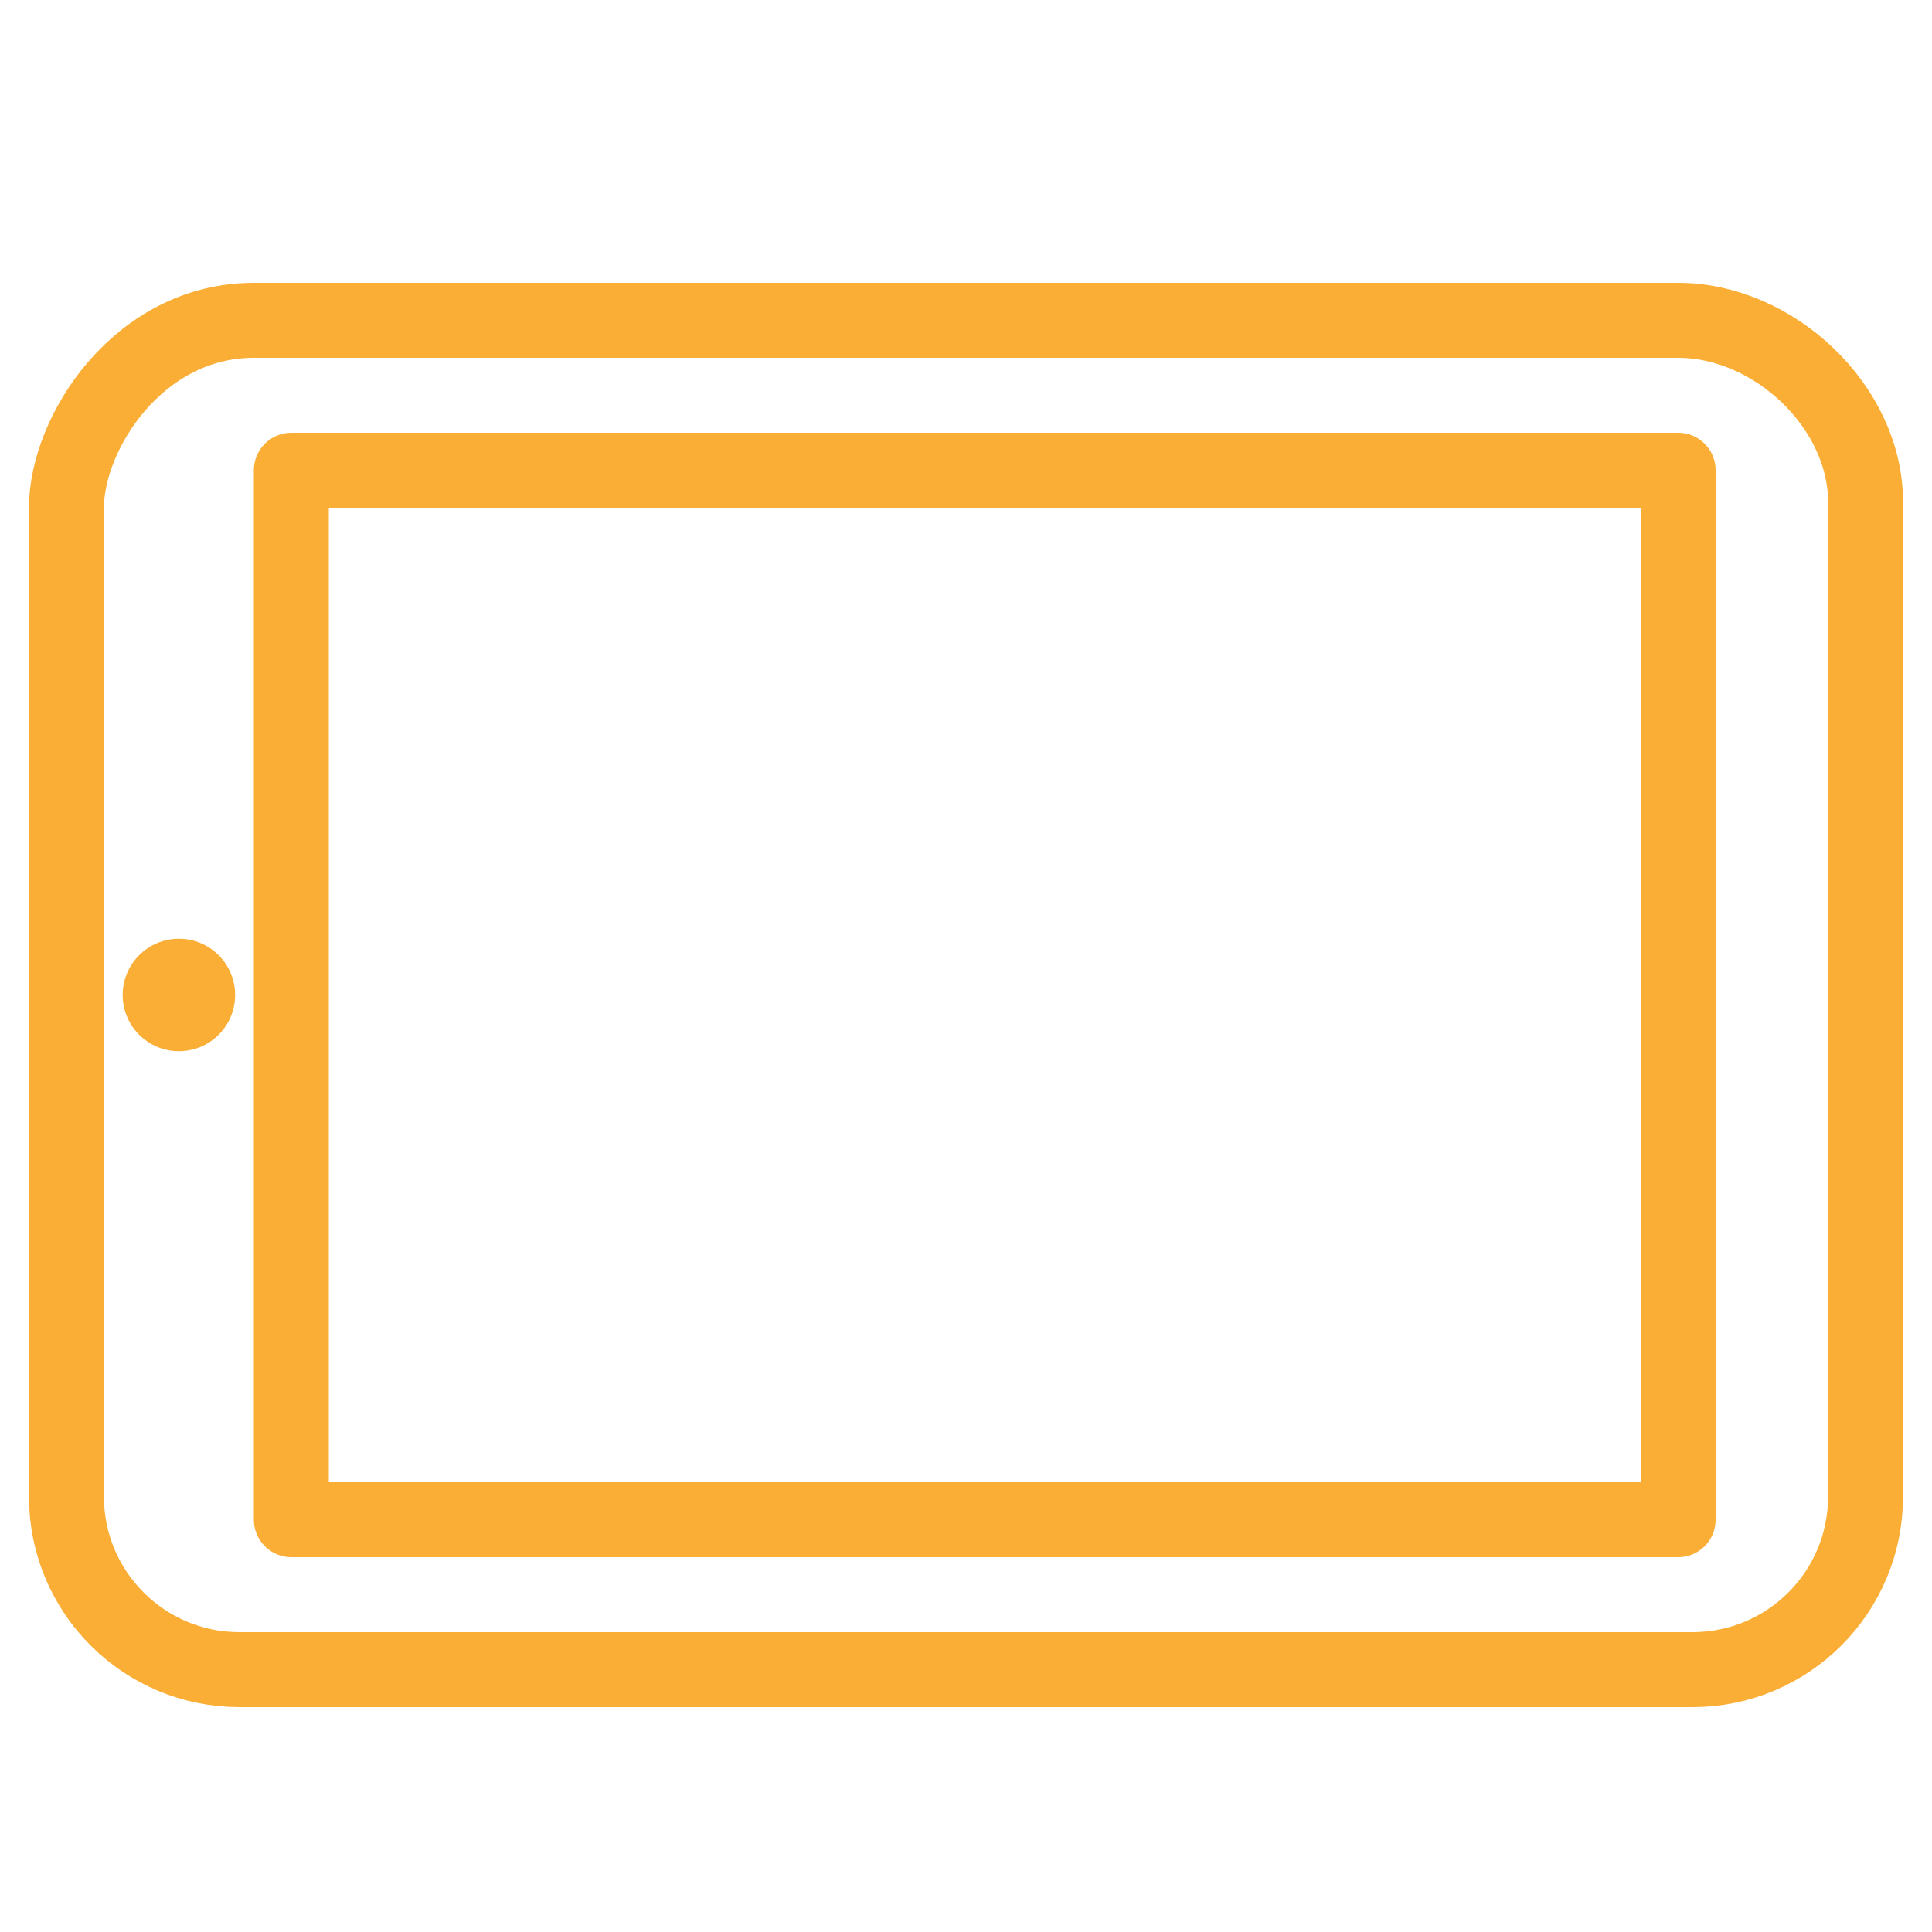
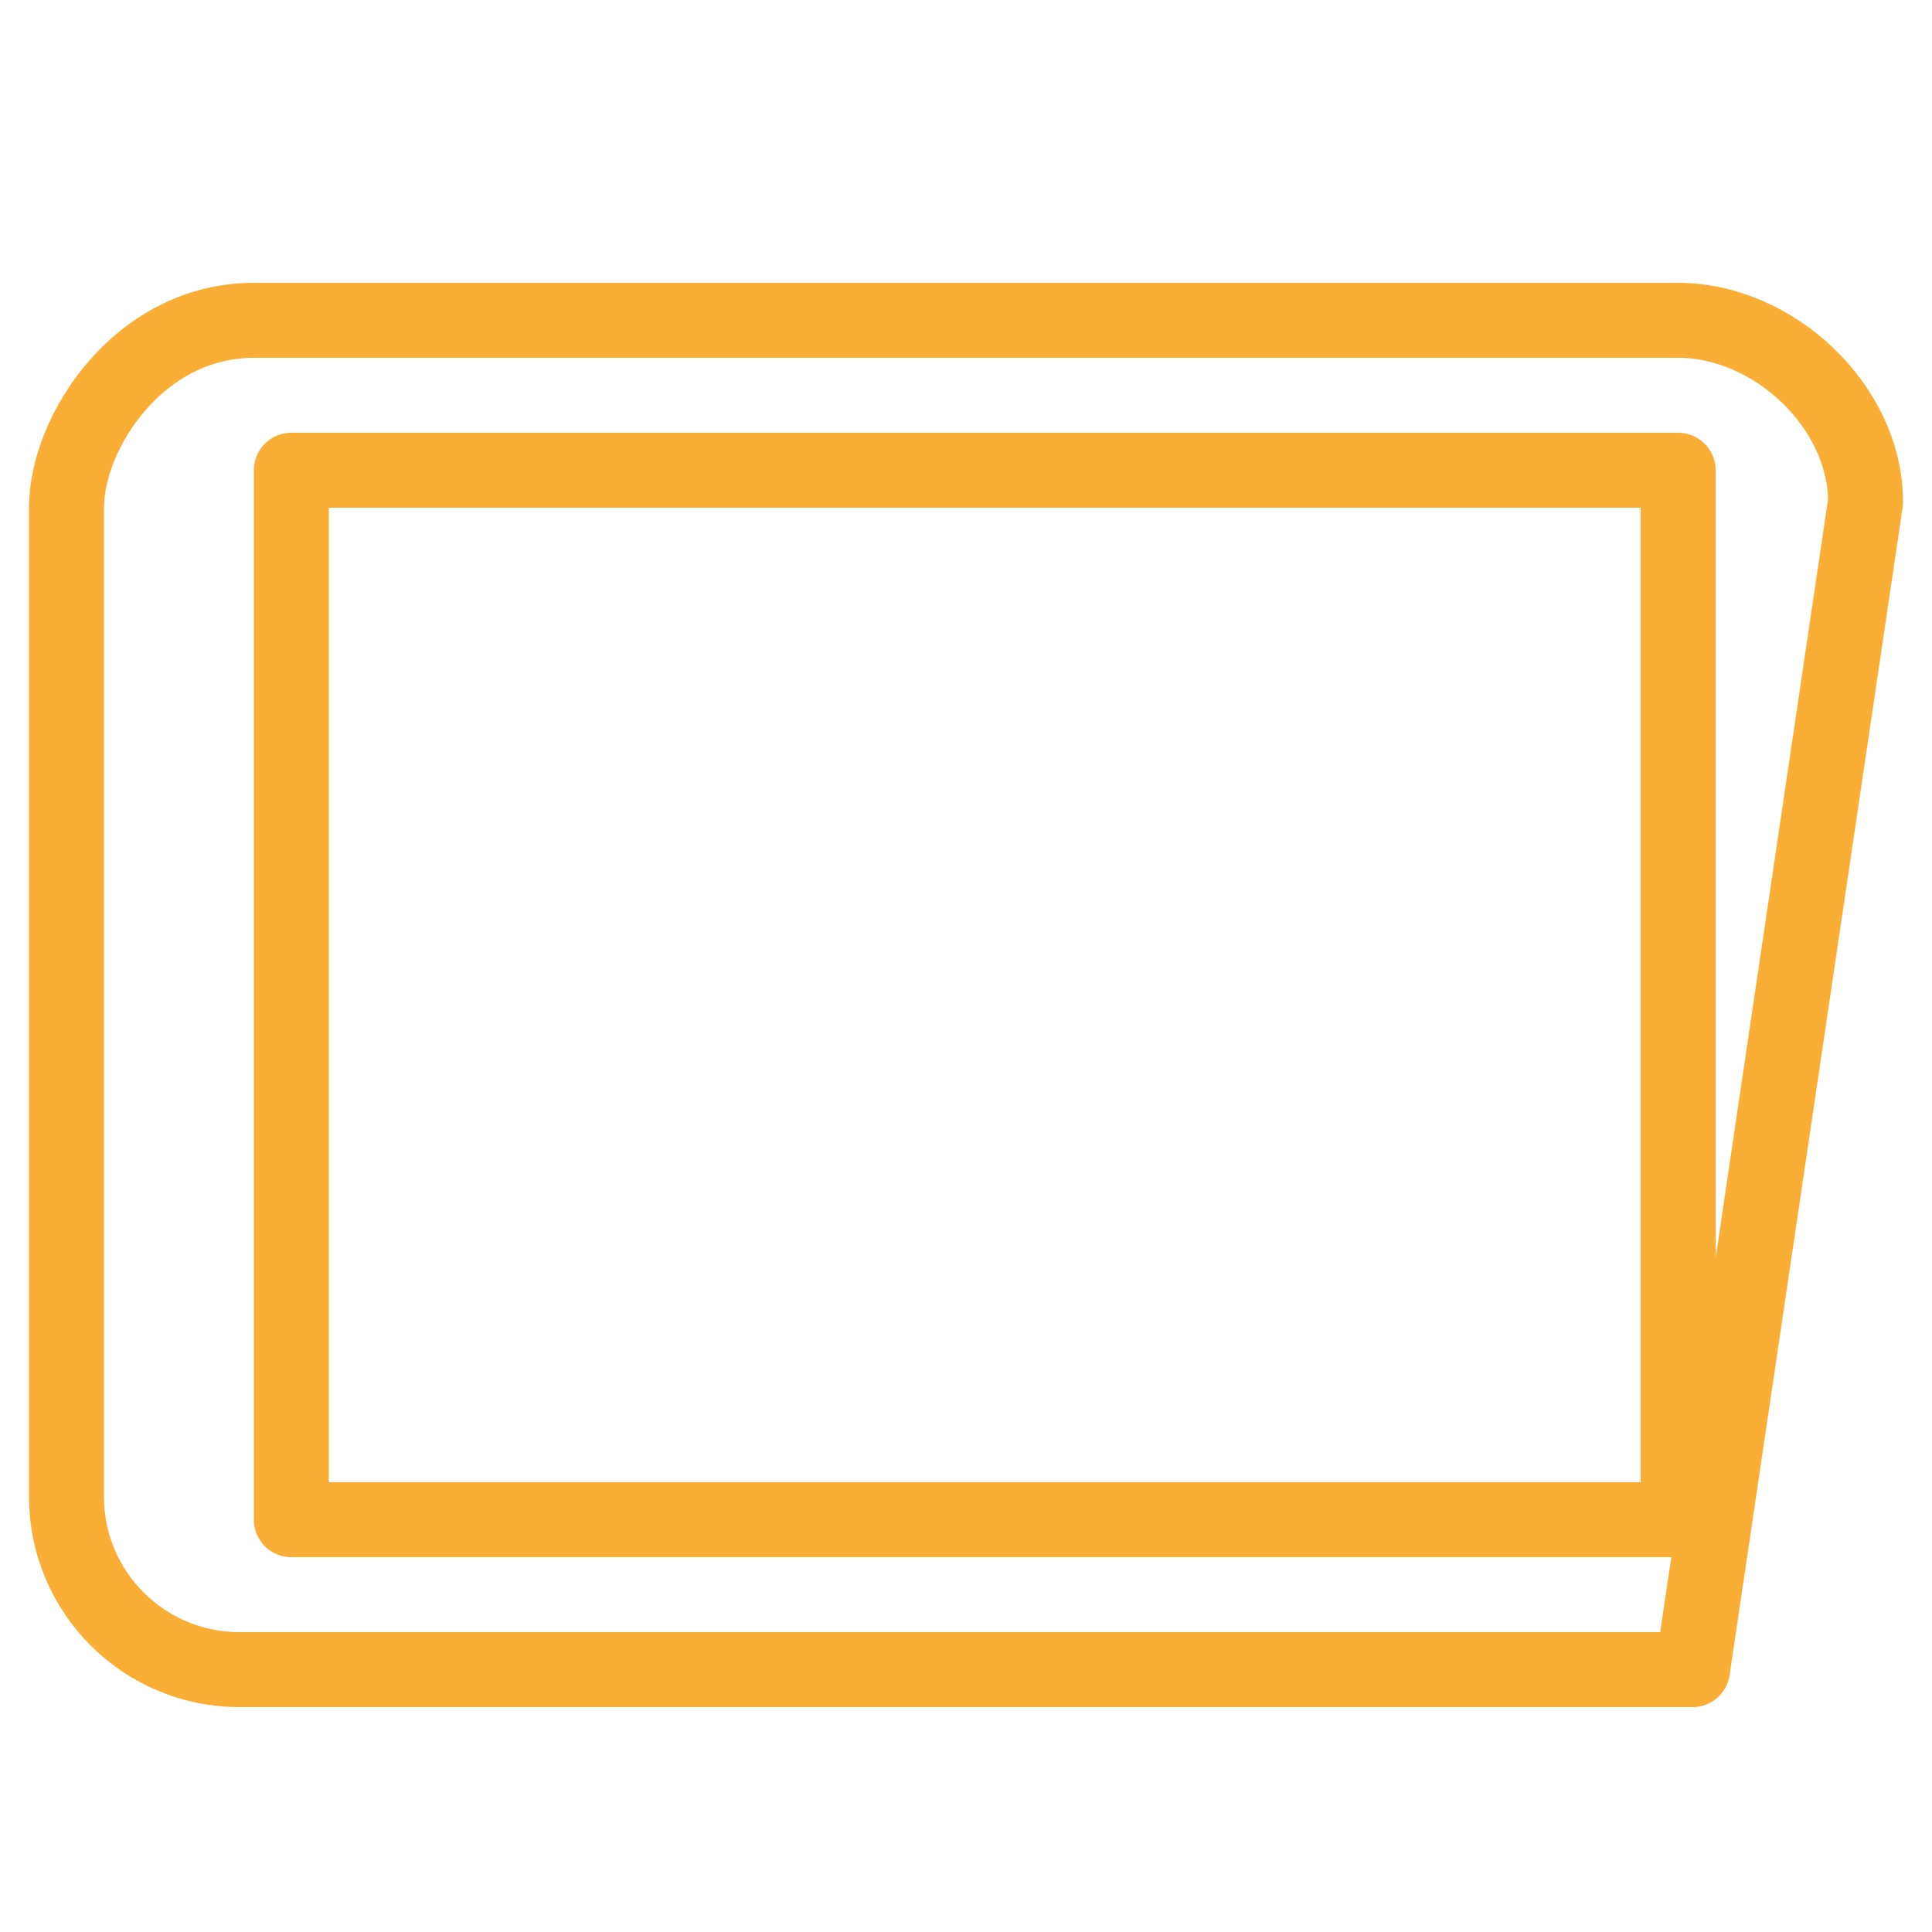
<svg xmlns="http://www.w3.org/2000/svg" width="100%" height="100%" viewBox="0 0 800 800" version="1.1" xml:space="preserve" style="fill-rule:evenodd;clip-rule:evenodd;stroke-linecap:round;stroke-linejoin:round;stroke-miterlimit:10;">
  <g>
    <g transform="matrix(15.52,0,0,15.52,12,24)">
      <rect x="0" y="0" width="50" height="50" style="fill:none;" />
    </g>
    <g transform="matrix(15.52,0,0,15.52,12,24)">
-       <path d="M44,7L6,7C2.924,7 1,10 1,12L1,38.384C1,40.934 3.066,43 5.616,43L44.384,43C46.933,43 49,40.934 49,38.384L49,11.846C49,9.299 46.549,7 44,7Z" style="fill:none;fill-rule:nonzero;stroke:rgb(250,174,53);stroke-width:2px;" />
+       <path d="M44,7L6,7C2.924,7 1,10 1,12L1,38.384C1,40.934 3.066,43 5.616,43L44.384,43L49,11.846C49,9.299 46.549,7 44,7Z" style="fill:none;fill-rule:nonzero;stroke:rgb(250,174,53);stroke-width:2px;" />
    </g>
    <g transform="matrix(15.52,0,0,15.52,12,24)">
      <rect x="7" y="11" width="37" height="28" style="fill:none;stroke:rgb(250,174,53);stroke-width:2px;" />
    </g>
    <g transform="matrix(15.52,0,0,15.52,12,24)">
-       <circle cx="4" cy="25" r="1.5" style="fill:rgb(250,174,53);" />
-     </g>
+       </g>
  </g>
</svg>